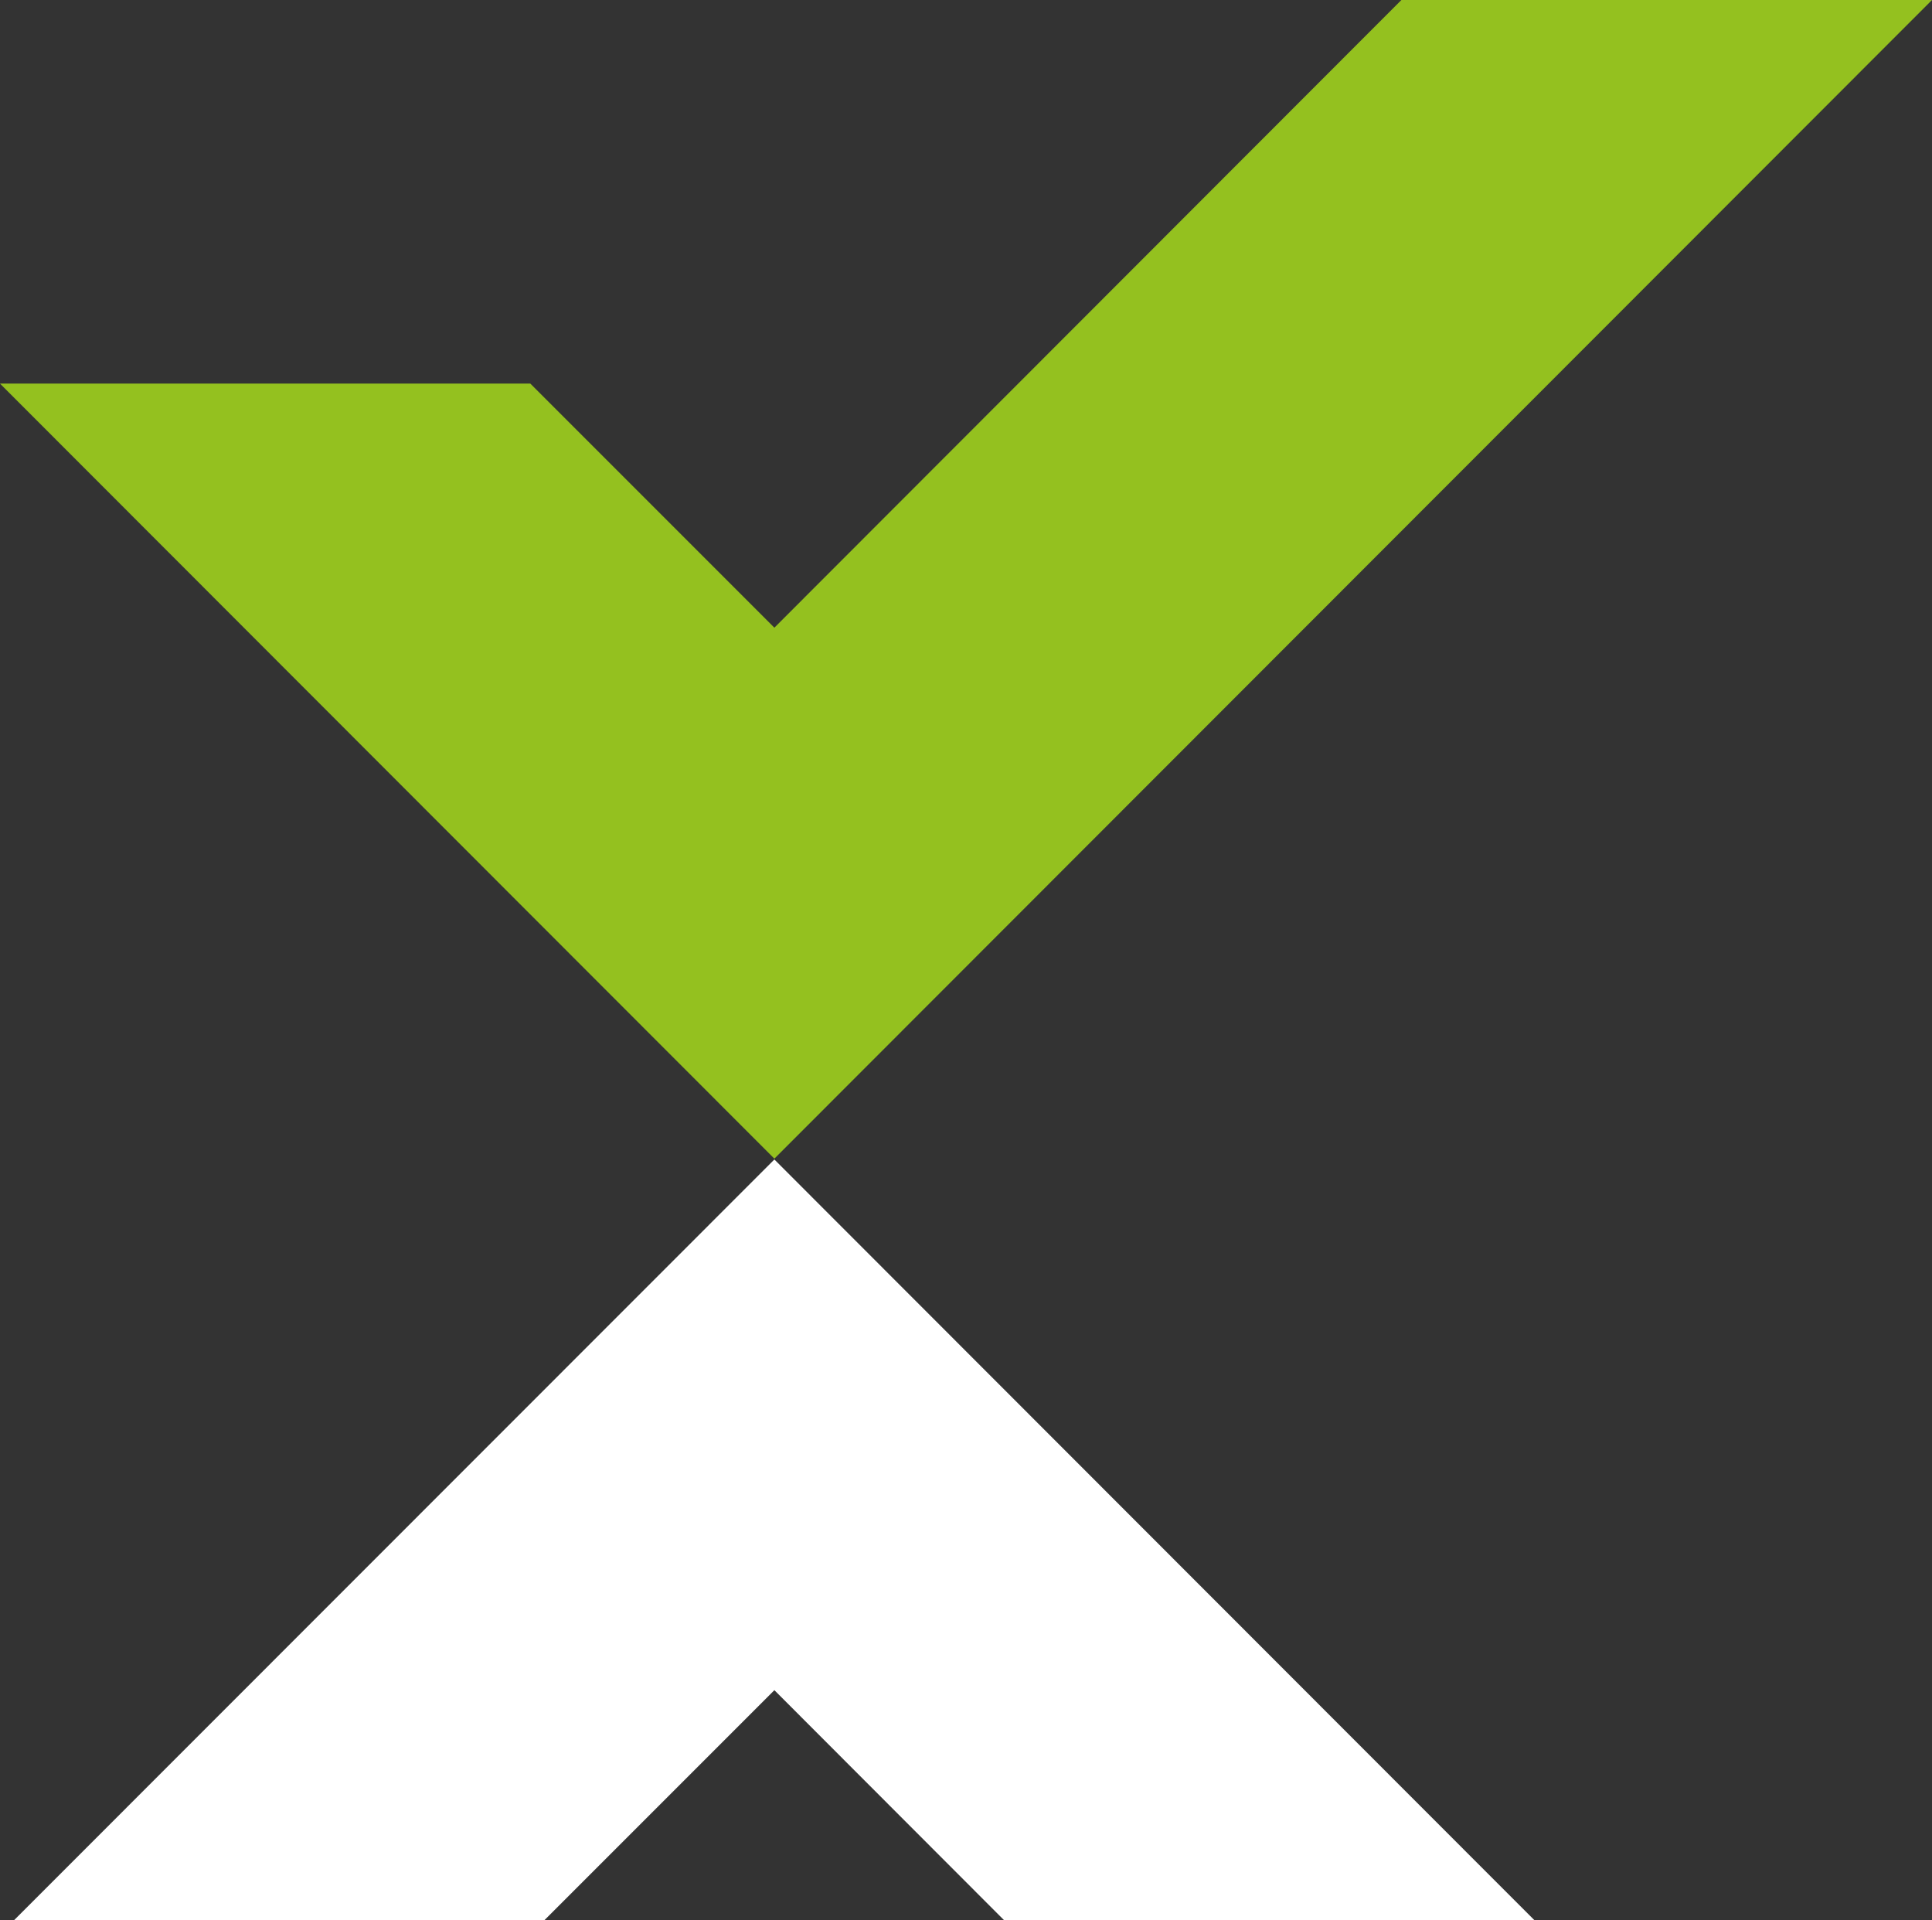
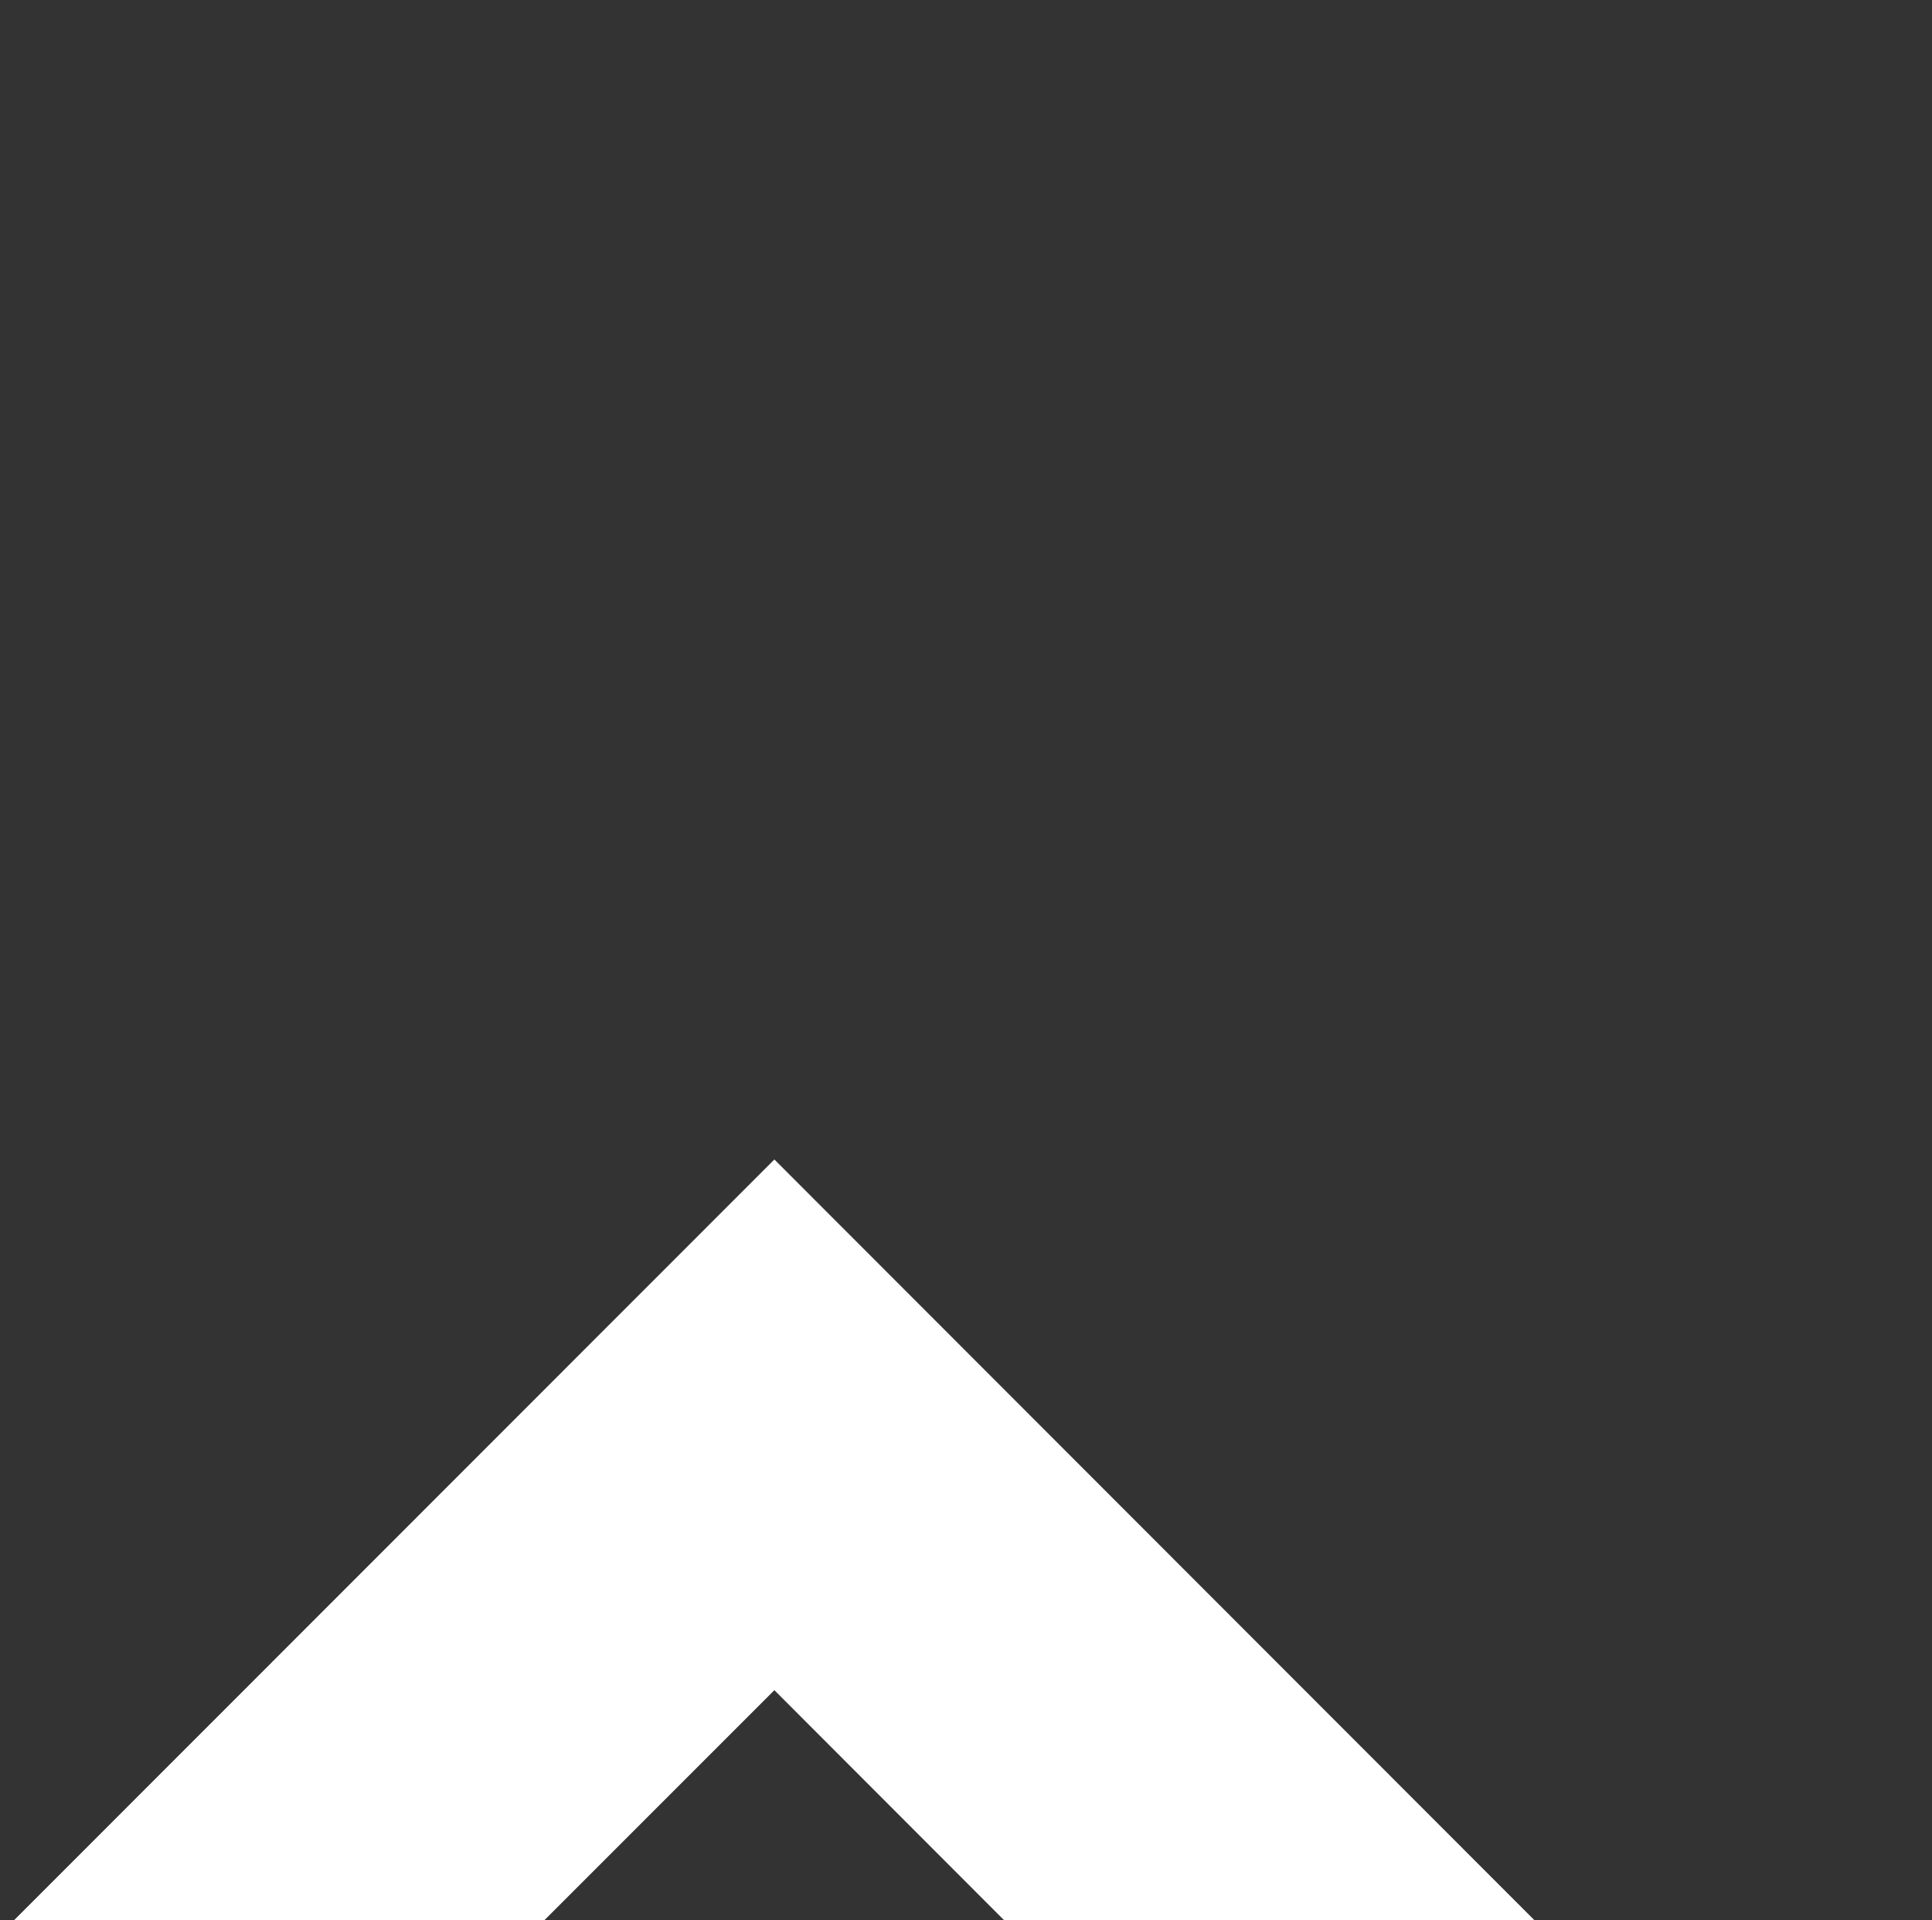
<svg xmlns="http://www.w3.org/2000/svg" viewBox="0 0 71.33 70.88">
  <rect x="0" y="0" width="71.33" height="70.88" fill="#333333" stroke="none" />
  <path d="m20.1 70.88 8.49-8.49 8.48 8.49h19.58l-28.06-28.08-28.07 28.08z" fill="#fff" />
-   <path d="m51.74 0-23.15 23.17-9.01-9.01h-19.58l28.59 28.61 42.74-42.77z" fill="#94c11f" />
</svg>